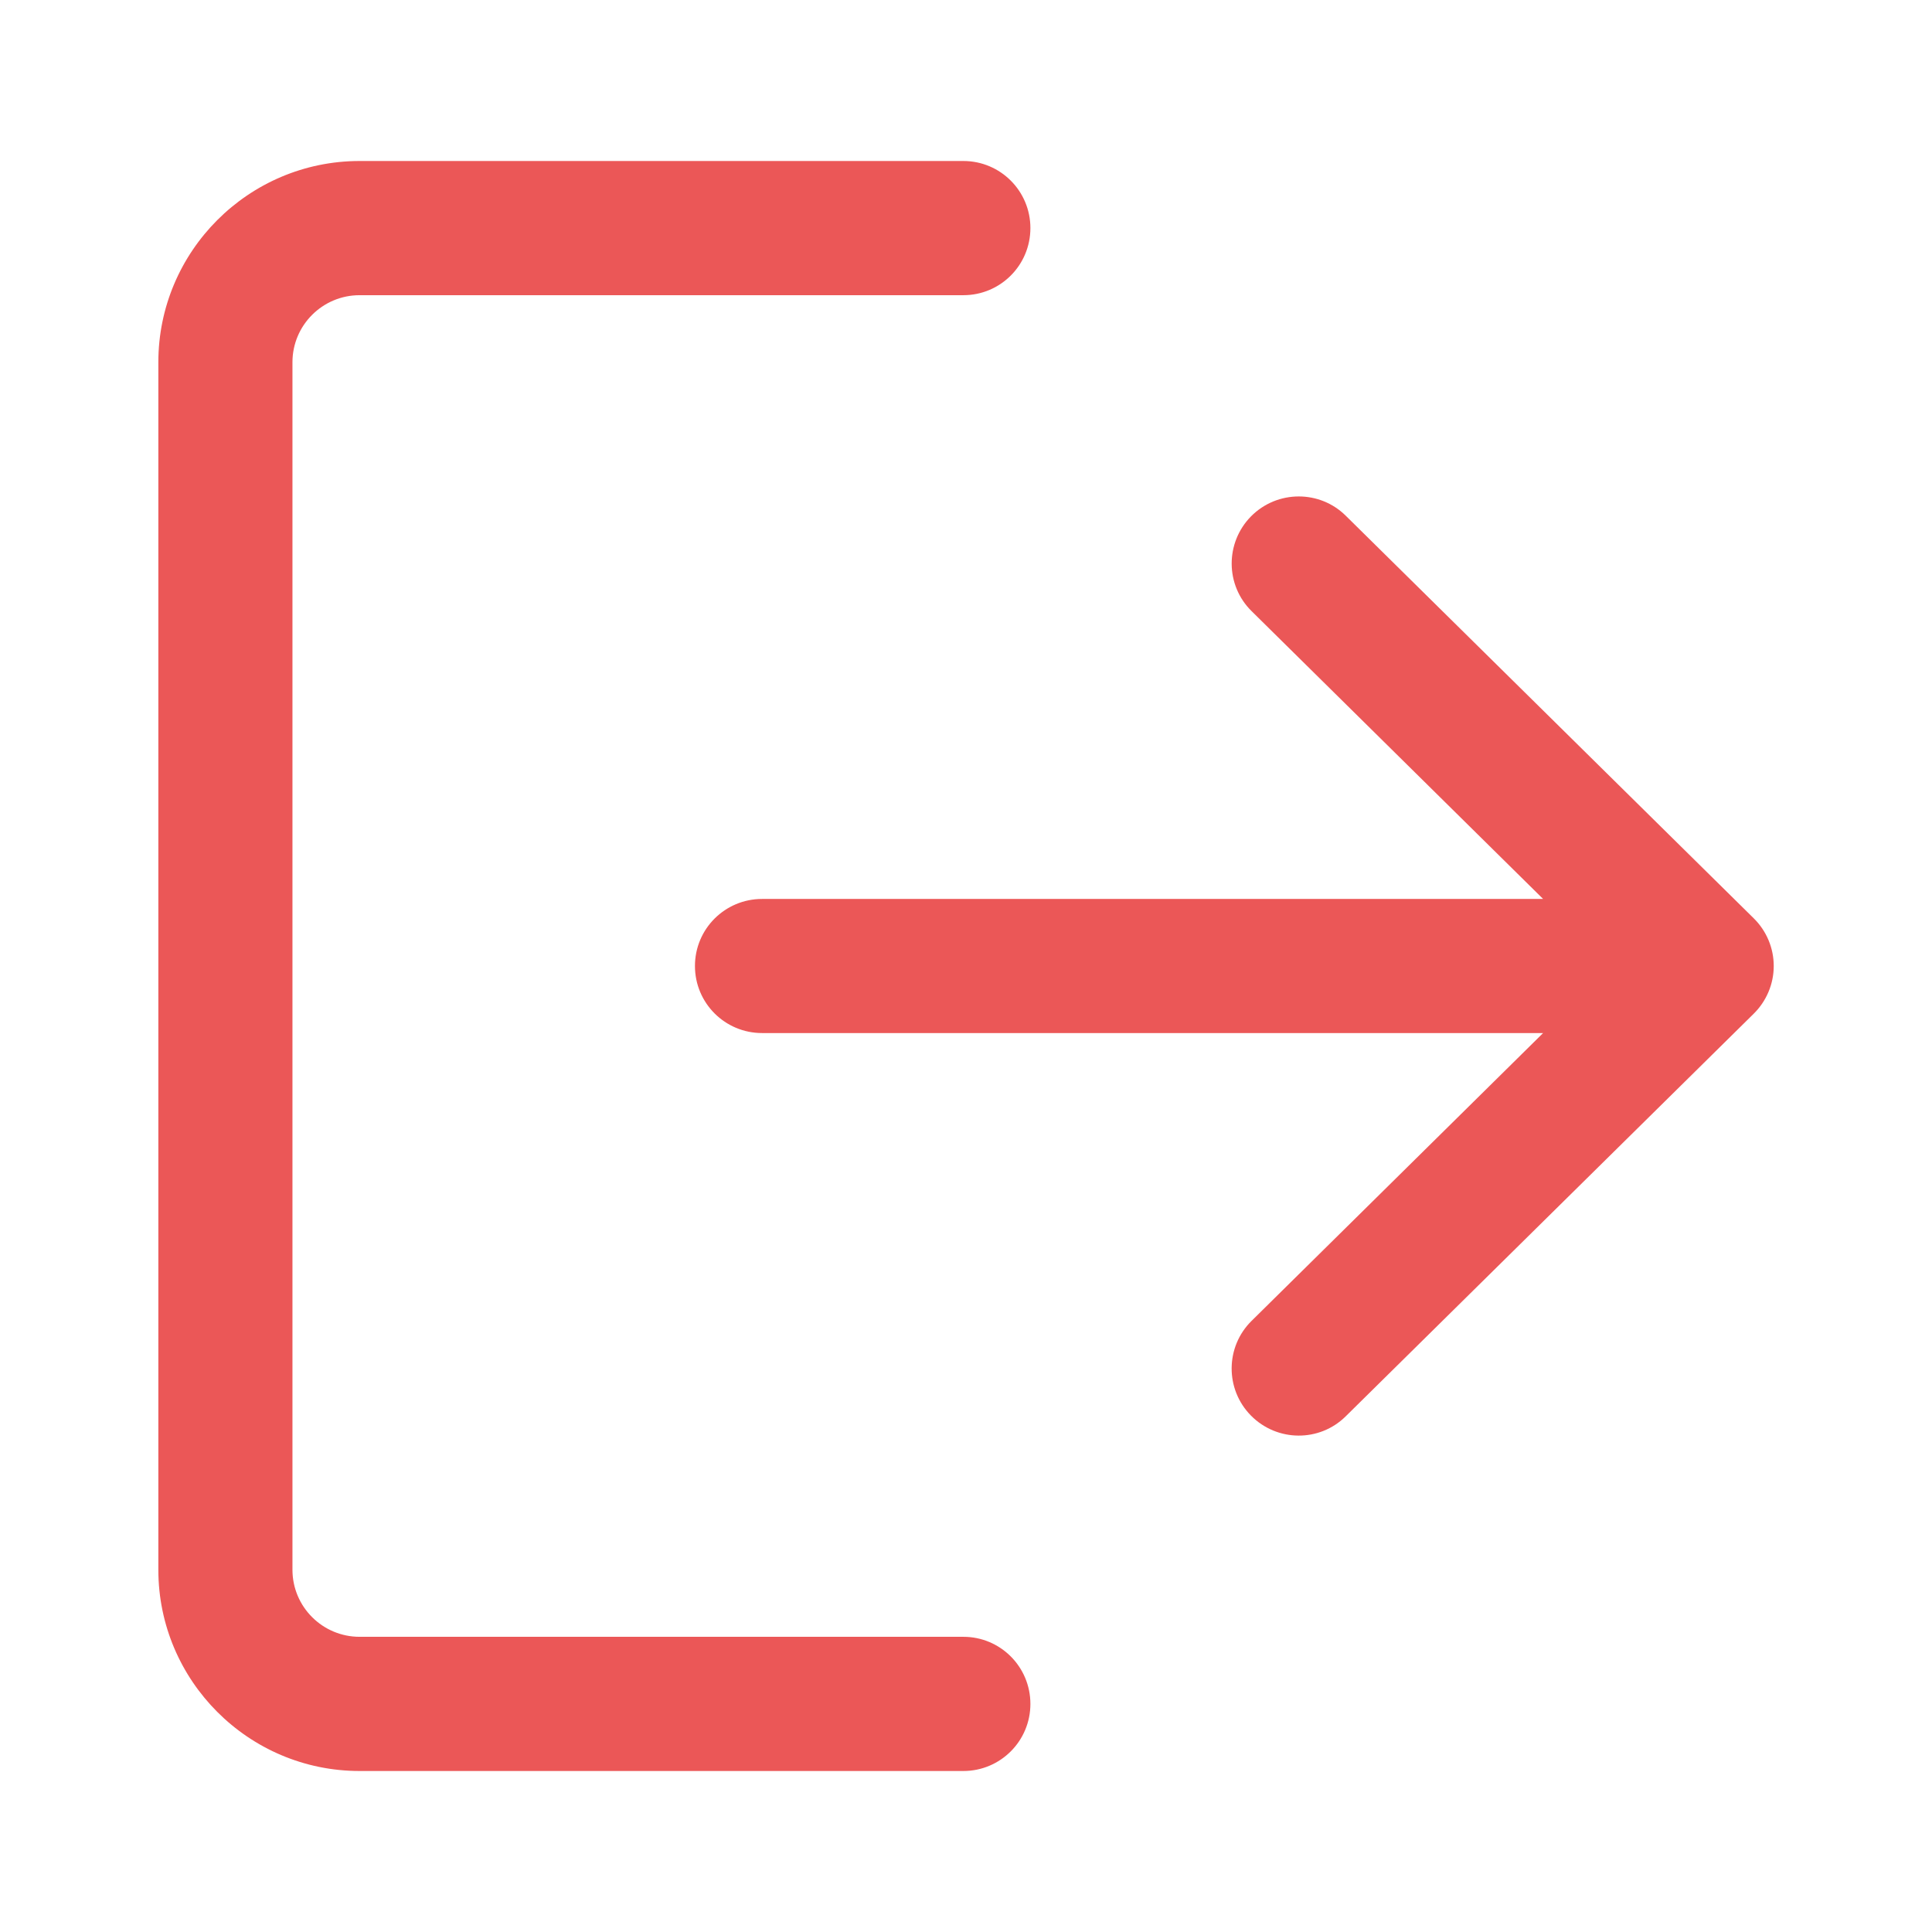
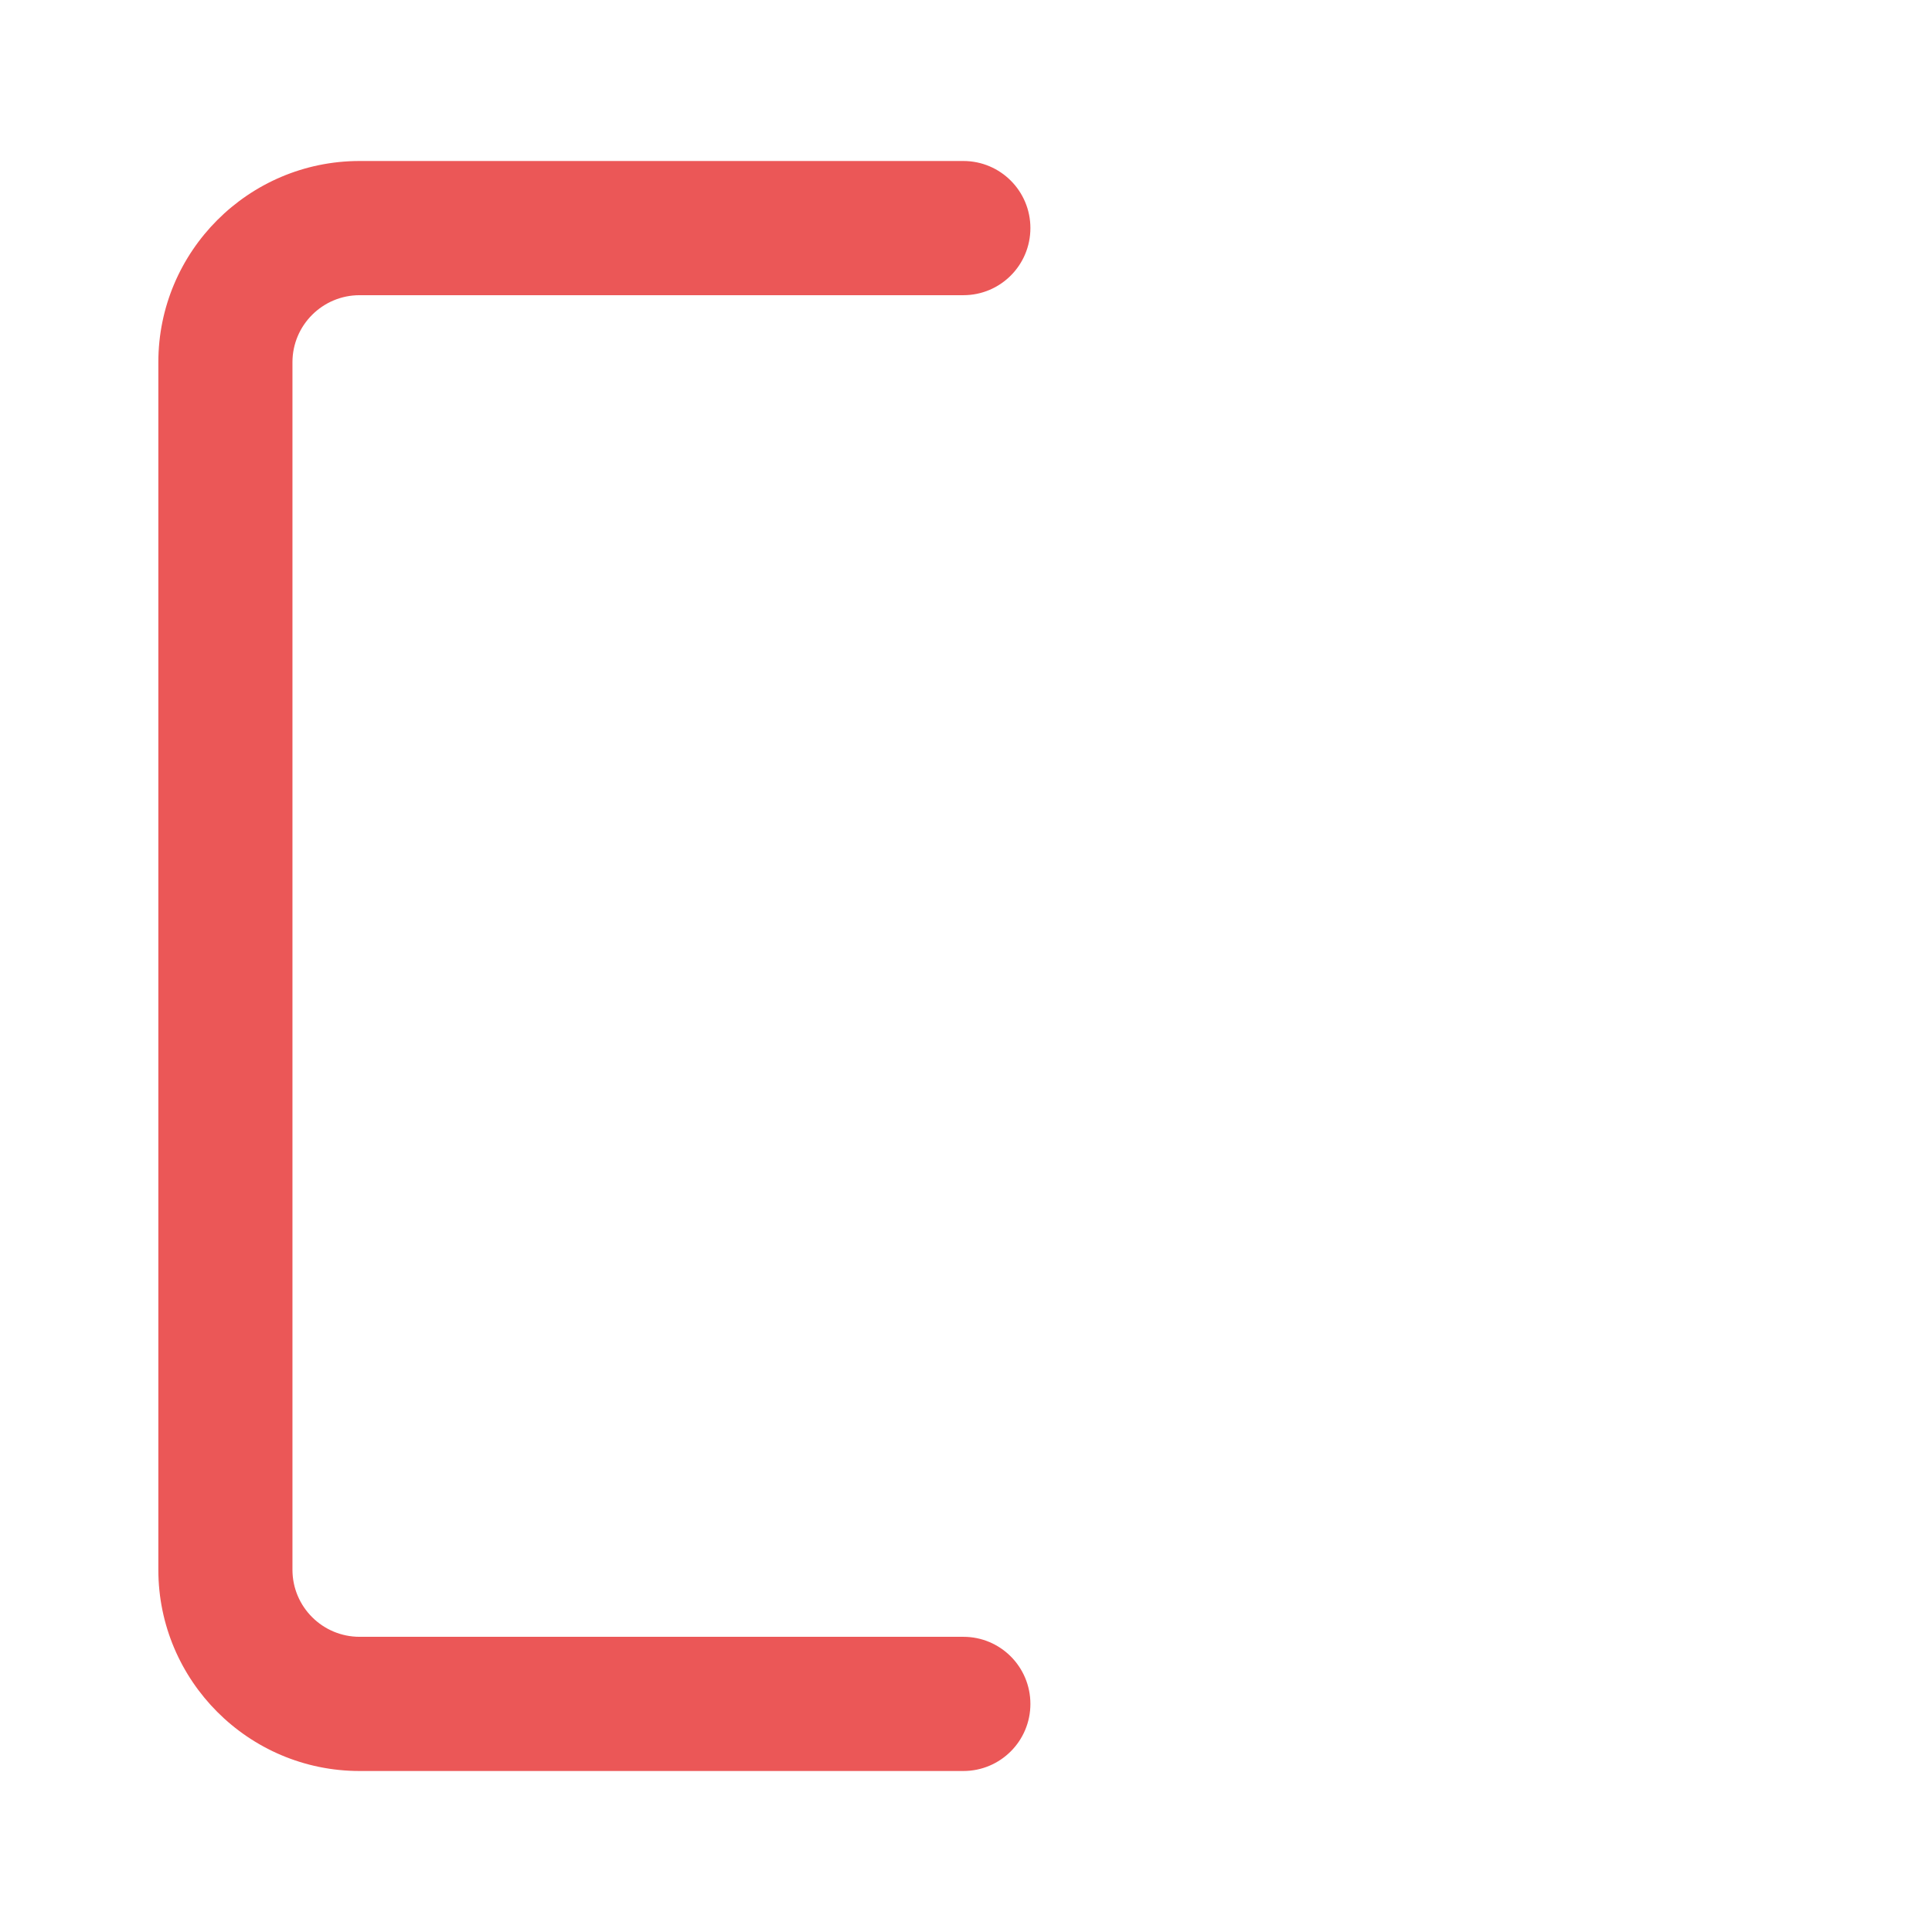
<svg xmlns="http://www.w3.org/2000/svg" width="24" height="24" viewBox="0 0 24 24" fill="none">
  <path d="M11.967 3.667H4.467C4.007 3.667 3.633 4.04 3.633 4.5V19.5C3.633 19.96 4.007 20.333 4.467 20.333H11.967C12.428 20.333 12.8 20.706 12.8 21.167C12.8 21.627 12.428 22 11.967 22H4.467C3.088 22 1.967 20.878 1.967 19.5V4.5C1.967 3.122 3.088 2 4.467 2H11.967C12.428 2 12.8 2.373 12.8 2.833C12.8 3.294 12.428 3.667 11.967 3.667Z" fill="#EB5757" />
-   <path d="M21.785 12.593L16.718 17.593C16.392 17.917 15.864 17.913 15.54 17.585C15.217 17.258 15.22 16.73 15.549 16.407L19.169 12.833H9.467C9.006 12.833 8.633 12.461 8.633 12C8.633 11.539 9.006 11.167 9.467 11.167H19.169L15.549 7.593C15.22 7.27 15.218 6.743 15.54 6.415C15.703 6.25 15.918 6.167 16.134 6.167C16.345 6.167 16.557 6.247 16.718 6.407L21.785 11.407C21.944 11.563 22.034 11.777 22.034 12C22.034 12.223 21.944 12.436 21.785 12.593Z" fill="#EB5757" />
</svg>